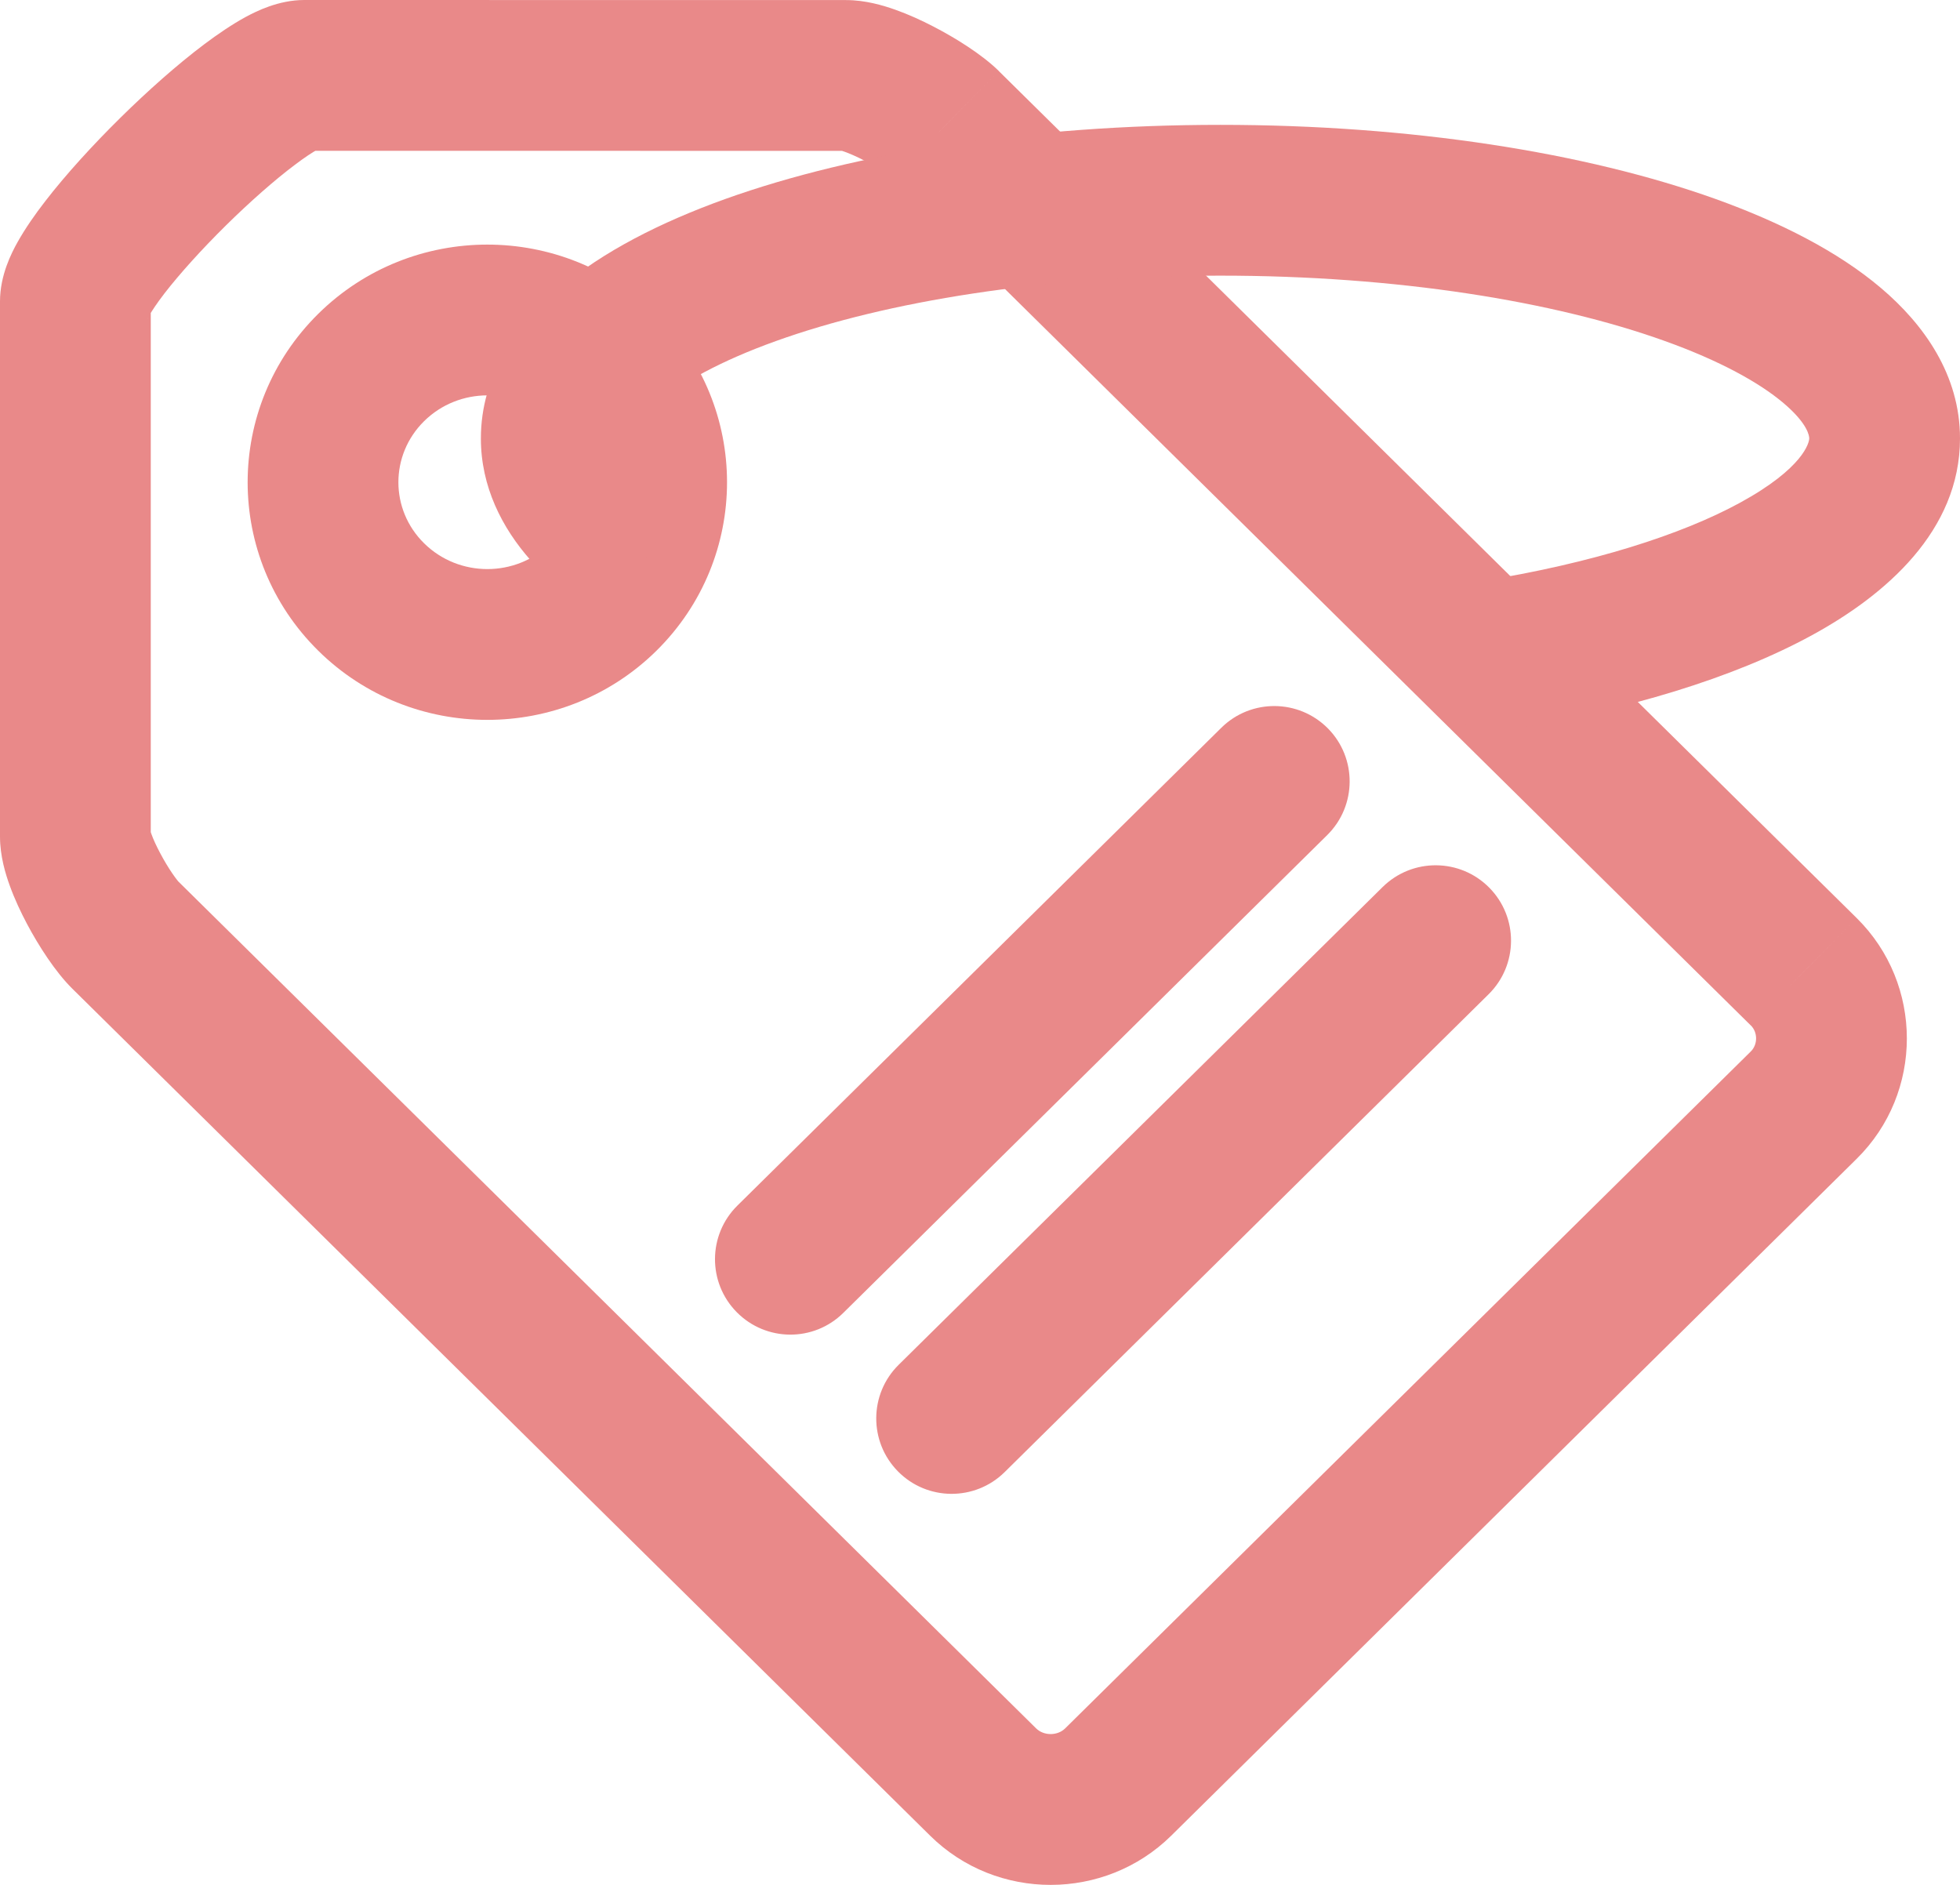
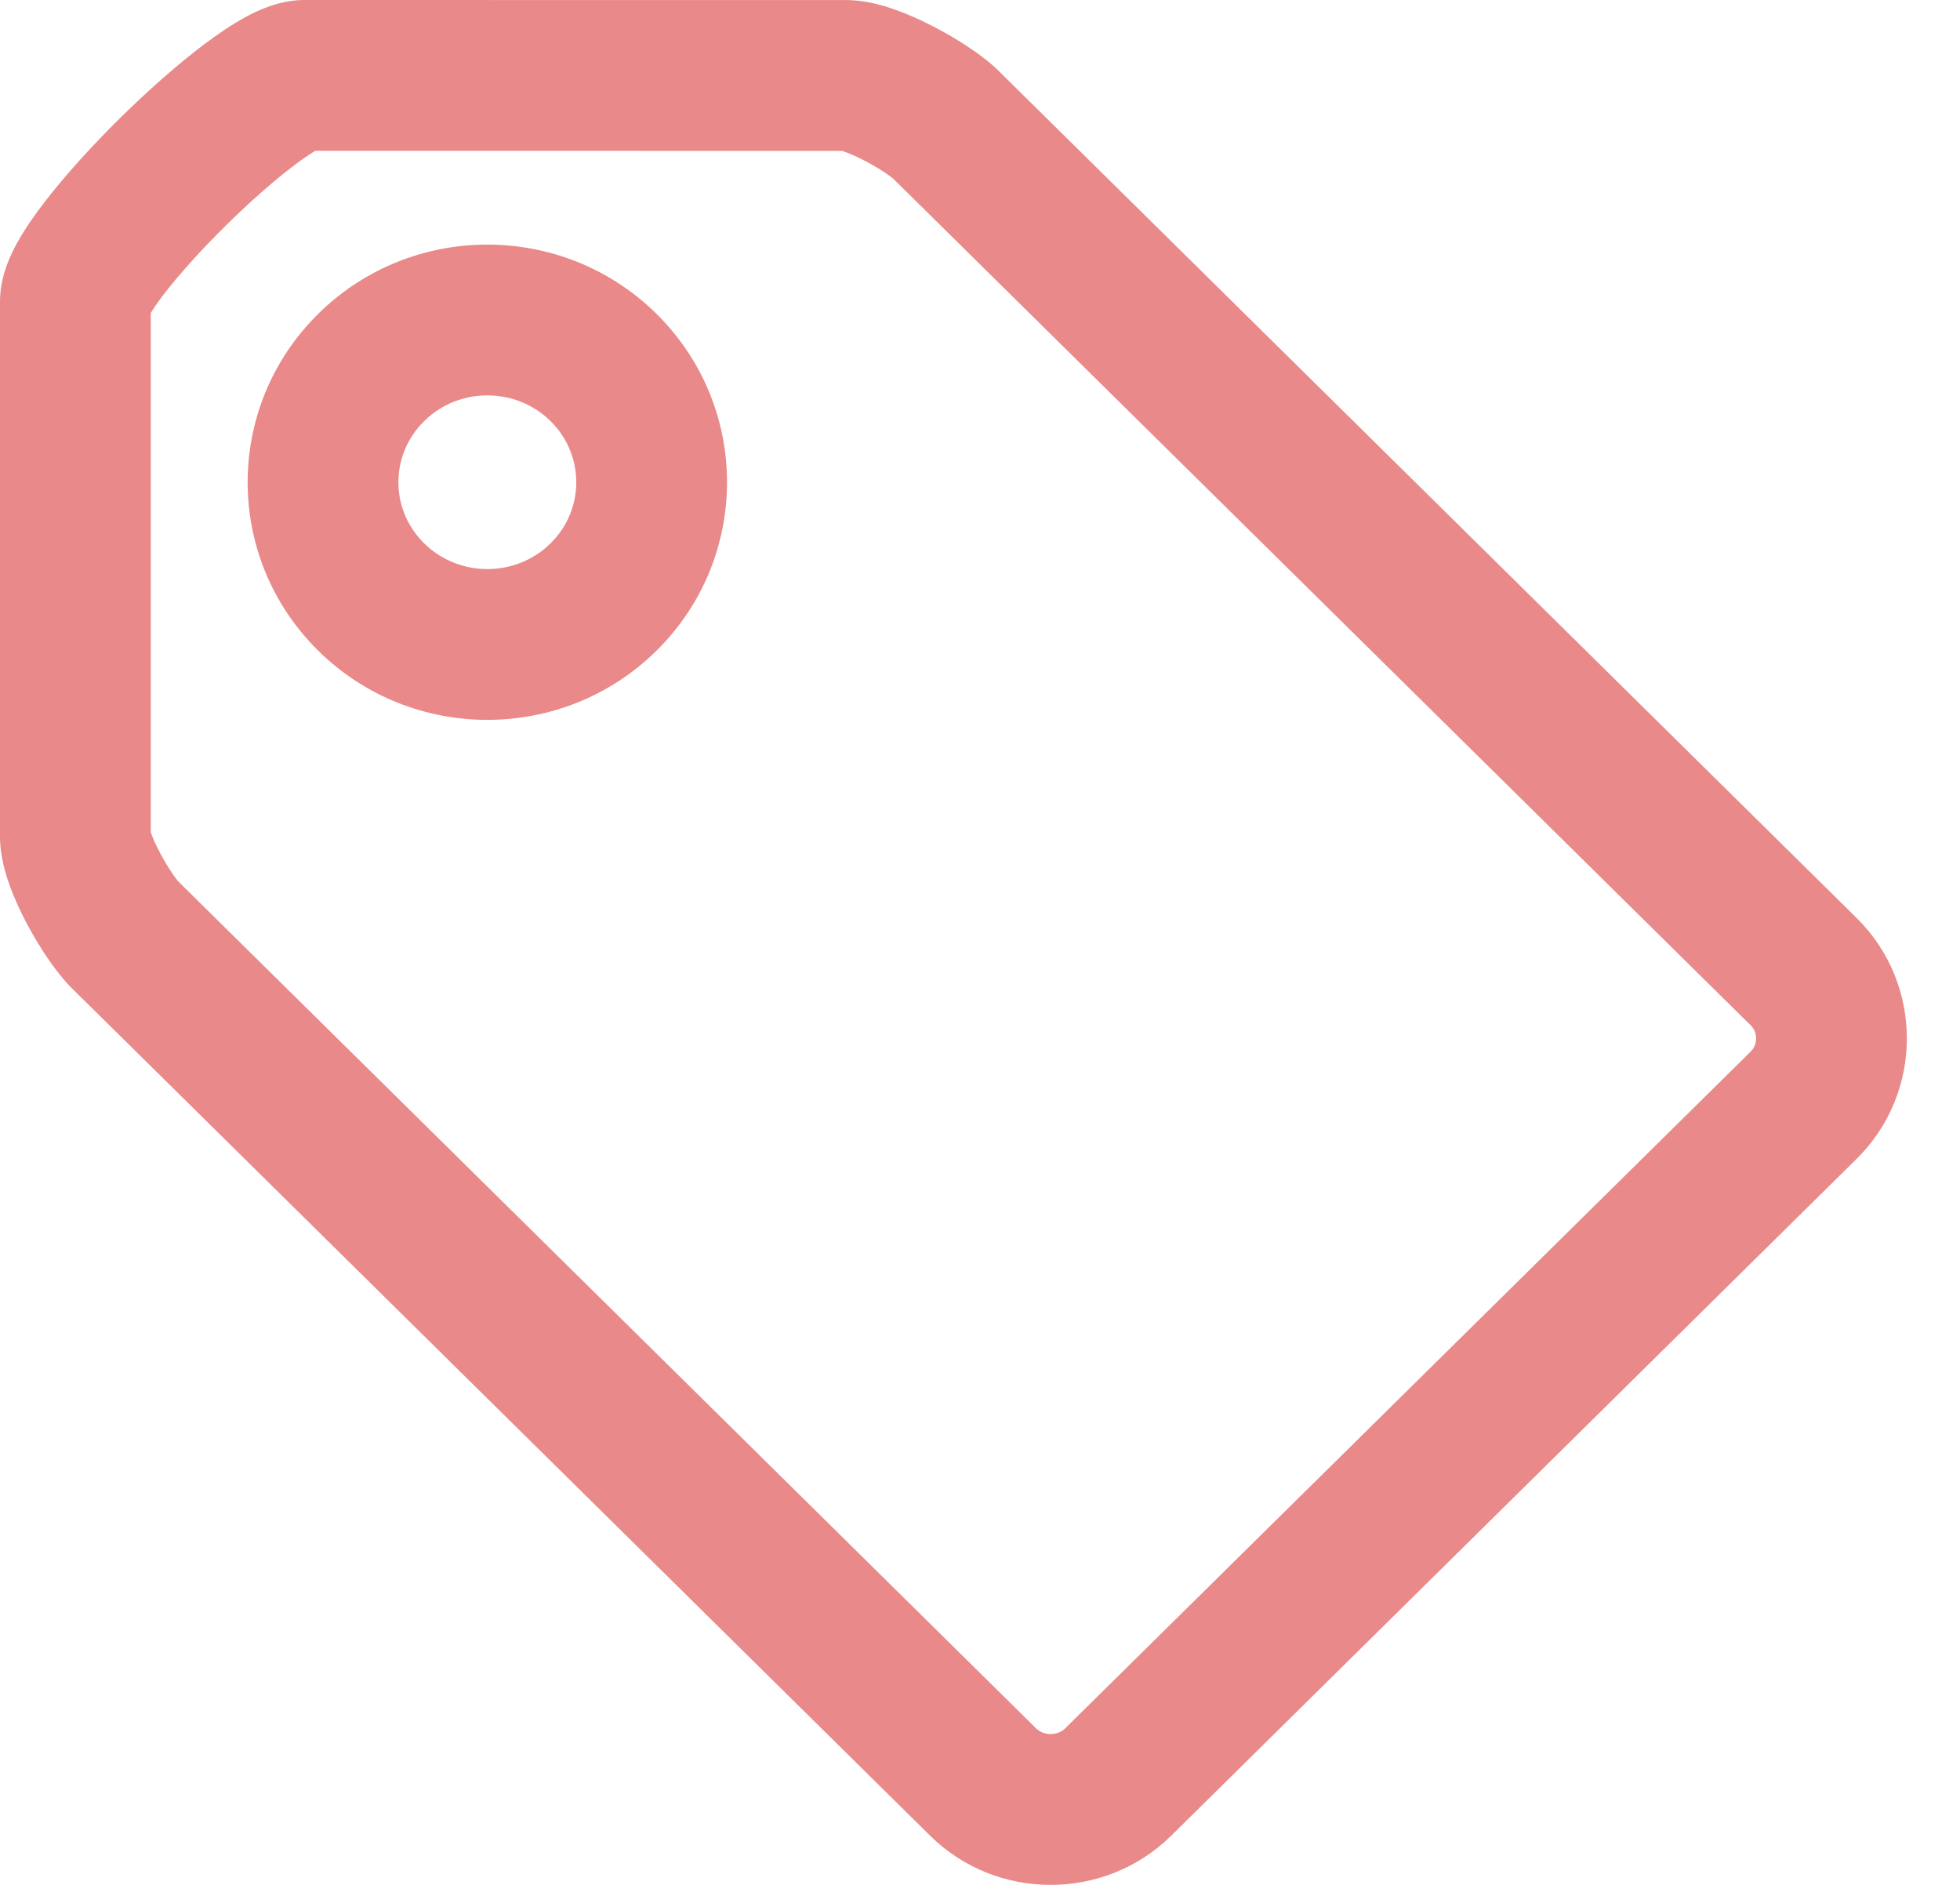
<svg xmlns="http://www.w3.org/2000/svg" width="26" height="25" viewBox="0 0 26 25" fill="none">
  <path d="M12.549 1.655L13.251 0.944L13.25 0.942L12.549 1.655ZM23.928 12.889L24.631 12.178L24.63 12.177L23.928 12.889ZM23.928 14.658L23.225 13.946L23.928 14.658ZM14.833 23.636L15.536 24.348L14.833 23.636ZM13.041 23.636L13.744 22.924L13.041 23.636ZM1.662 12.402L0.96 13.114L1.662 12.402ZM4.037 1L4.037 0H4.037V1ZM11.226 1.001L11.226 2.001H11.226V1.001ZM5.626 5.586C6.088 5.13 6.842 5.13 7.304 5.586L8.709 4.163C7.468 2.938 5.461 2.938 4.221 4.163L5.626 5.586ZM7.304 5.586C7.758 6.035 7.758 6.758 7.304 7.206L8.709 8.63C9.956 7.398 9.956 5.395 8.709 4.163L7.304 5.586ZM7.304 7.206C6.842 7.662 6.088 7.662 5.626 7.206L4.221 8.63C5.461 9.854 7.468 9.854 8.709 8.63L7.304 7.206ZM5.626 7.206C5.171 6.758 5.171 6.035 5.626 5.586L4.221 4.163C2.973 5.395 2.973 7.398 4.221 8.63L5.626 7.206ZM11.846 2.367L23.225 13.601L24.63 12.177L13.251 0.944L11.846 2.367ZM23.225 13.6C23.319 13.693 23.318 13.854 23.225 13.946L24.63 15.369C25.517 14.494 25.516 13.053 24.631 12.178L23.225 13.6ZM23.225 13.946L14.13 22.924L15.536 24.348L24.63 15.369L23.225 13.946ZM14.13 22.924C14.028 23.025 13.846 23.025 13.744 22.924L12.339 24.348C13.222 25.22 14.657 25.215 15.536 24.348L14.13 22.924ZM13.744 22.924L2.365 11.691L0.96 13.114L12.339 24.348L13.744 22.924ZM2.365 11.691C2.371 11.697 2.342 11.667 2.284 11.582C2.233 11.507 2.176 11.413 2.125 11.316C2.072 11.217 2.033 11.13 2.01 11.066C1.998 11.034 1.994 11.017 1.993 11.014C1.992 11.007 2 11.038 2 11.096H0C0 11.355 0.074 11.595 0.13 11.748C0.193 11.923 0.275 12.097 0.358 12.254C0.511 12.542 0.733 12.89 0.96 13.114L2.365 11.691ZM2 11.096V3.997H0V11.096H2ZM2 3.997C2 4.198 1.922 4.289 1.98 4.185C2.015 4.123 2.08 4.024 2.182 3.891C2.386 3.628 2.677 3.306 2.998 2.989C3.319 2.673 3.646 2.385 3.913 2.185C4.048 2.083 4.148 2.018 4.212 1.984C4.318 1.927 4.231 2 4.037 2V0C3.694 0 3.401 0.149 3.259 0.225C3.076 0.325 2.888 0.453 2.711 0.586C2.353 0.855 1.958 1.206 1.594 1.565C1.23 1.924 0.873 2.315 0.6 2.669C0.464 2.844 0.334 3.031 0.232 3.213C0.154 3.353 0 3.649 0 3.997H2ZM4.036 2L11.226 2.001L11.227 0.001L4.037 0L4.036 2ZM11.226 2.001C11.17 2.001 11.14 1.994 11.149 1.995C11.153 1.996 11.172 2.001 11.205 2.013C11.272 2.037 11.362 2.076 11.463 2.128C11.563 2.18 11.658 2.236 11.736 2.288C11.822 2.345 11.854 2.374 11.847 2.368L13.25 0.942C13.024 0.72 12.672 0.502 12.382 0.352C12.224 0.27 12.049 0.19 11.874 0.128C11.721 0.074 11.482 0.001 11.226 0.001V2.001Z" fill="#E98989" />
-   <path d="M19.67 7.705C19.125 7.794 18.755 8.308 18.844 8.853C18.933 9.398 19.447 9.768 19.992 9.679L19.67 7.705ZM7.04 7.432C7.406 7.846 8.038 7.885 8.451 7.519C8.865 7.153 8.904 6.521 8.538 6.107L7.04 7.432ZM19.746 13.188C20.14 12.8 20.144 12.167 19.756 11.774C19.368 11.381 18.735 11.377 18.341 11.765L19.746 13.188ZM11.921 18.102C11.528 18.49 11.524 19.123 11.912 19.516C12.3 19.909 12.933 19.913 13.326 19.526L11.921 18.102ZM17.606 11.076C17.999 10.688 18.003 10.055 17.616 9.662C17.227 9.269 16.594 9.265 16.201 9.653L17.606 11.076ZM9.782 15.99C9.389 16.378 9.385 17.011 9.773 17.404C10.161 17.797 10.794 17.802 11.187 17.413L9.782 15.99ZM19.992 9.679C21.581 9.42 22.993 8.995 24.038 8.424C25.011 7.893 26 7.042 26 5.815H24C24 5.867 23.928 6.206 23.08 6.669C22.302 7.093 21.13 7.467 19.67 7.705L19.992 9.679ZM26 5.815C26 4.972 25.521 4.303 24.954 3.822C24.384 3.338 23.617 2.948 22.757 2.639C21.028 2.02 18.706 1.656 16.189 1.656V3.656C18.538 3.656 20.621 3.998 22.082 4.522C22.816 4.785 23.34 5.076 23.661 5.348C23.986 5.624 24 5.786 24 5.815H26ZM16.189 1.656C13.672 1.656 11.351 2.02 9.622 2.639C8.762 2.948 7.995 3.338 7.425 3.822C6.858 4.303 6.379 4.972 6.379 5.815H8.379C8.379 5.786 8.393 5.624 8.718 5.348C9.039 5.076 9.563 4.785 10.297 4.522C11.757 3.998 13.84 3.656 16.189 3.656V1.656ZM6.379 5.815C6.379 6.454 6.659 7.002 7.04 7.432L8.538 6.107C8.386 5.936 8.379 5.84 8.379 5.815H6.379ZM18.341 11.765L11.921 18.102L13.326 19.526L19.746 13.188L18.341 11.765ZM16.201 9.653L9.782 15.99L11.187 17.413L17.606 11.076L16.201 9.653Z" fill="#E98989" />
</svg>